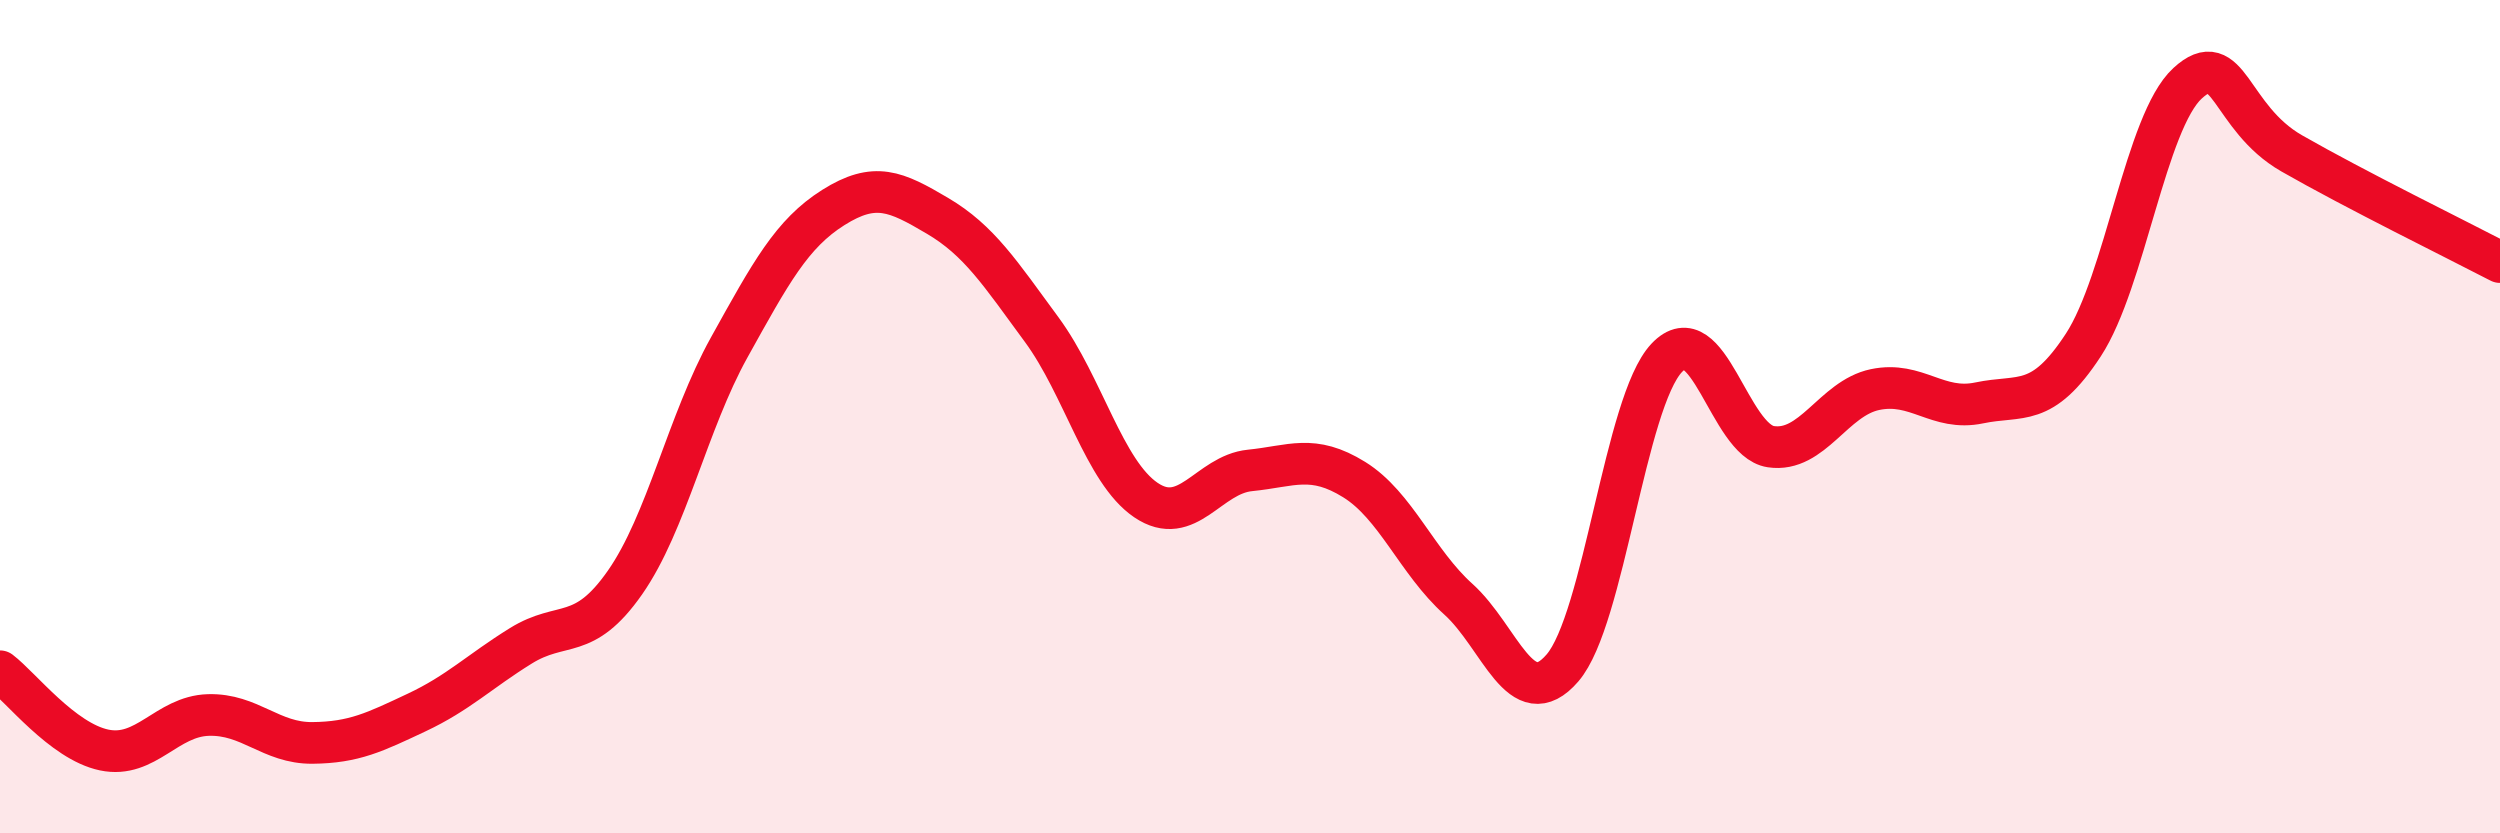
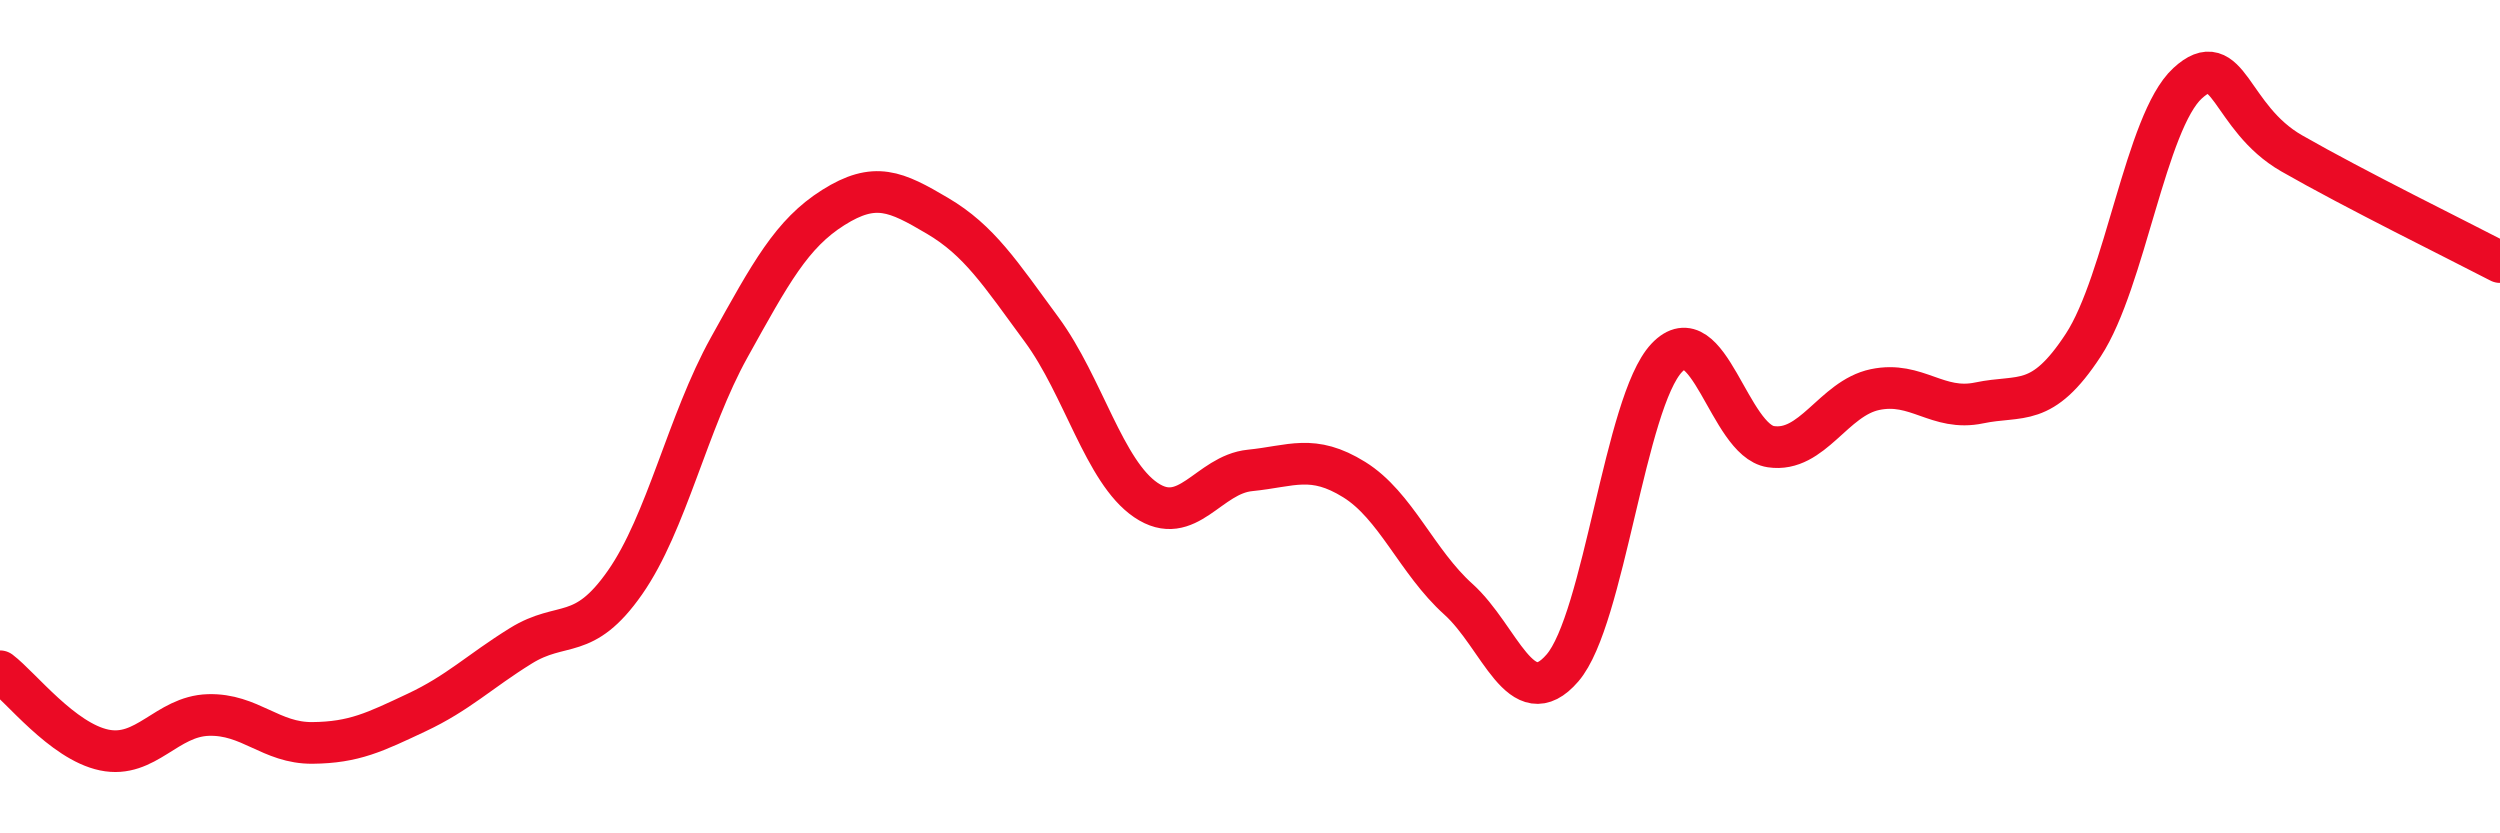
<svg xmlns="http://www.w3.org/2000/svg" width="60" height="20" viewBox="0 0 60 20">
-   <path d="M 0,16.11 C 0.5,16.49 1.5,17.79 2.5,18 C 3.5,18.21 4,17.19 5,17.16 C 6,17.13 6.5,17.84 7.5,17.83 C 8.5,17.82 9,17.57 10,17.1 C 11,16.63 11.5,16.12 12.5,15.5 C 13.5,14.88 14,15.41 15,13.98 C 16,12.55 16.5,10.14 17.5,8.34 C 18.5,6.54 19,5.61 20,4.98 C 21,4.35 21.5,4.59 22.5,5.18 C 23.5,5.77 24,6.55 25,7.91 C 26,9.27 26.5,11.32 27.5,12 C 28.5,12.68 29,11.39 30,11.29 C 31,11.19 31.5,10.89 32.5,11.51 C 33.5,12.13 34,13.48 35,14.38 C 36,15.28 36.5,17.19 37.5,16.03 C 38.5,14.87 39,9.65 40,8.59 C 41,7.53 41.5,10.57 42.5,10.72 C 43.5,10.87 44,9.56 45,9.35 C 46,9.14 46.5,9.88 47.5,9.67 C 48.5,9.46 49,9.81 50,8.28 C 51,6.75 51.5,2.92 52.5,2 C 53.5,1.08 53.5,2.82 55,3.68 C 56.5,4.54 59,5.77 60,6.29L60 20L0 20Z" fill="#EB0A25" opacity="0.1" stroke-linecap="round" stroke-linejoin="round" />
  <path d="M 0,16.11 C 0.5,16.49 1.5,17.79 2.5,18 C 3.5,18.21 4,17.19 5,17.16 C 6,17.13 6.5,17.84 7.5,17.83 C 8.5,17.82 9,17.57 10,17.1 C 11,16.63 11.5,16.12 12.5,15.5 C 13.5,14.88 14,15.41 15,13.98 C 16,12.55 16.5,10.14 17.5,8.34 C 18.5,6.54 19,5.61 20,4.98 C 21,4.35 21.5,4.59 22.5,5.18 C 23.5,5.77 24,6.55 25,7.91 C 26,9.27 26.5,11.32 27.5,12 C 28.5,12.68 29,11.39 30,11.29 C 31,11.19 31.5,10.89 32.5,11.51 C 33.5,12.13 34,13.48 35,14.38 C 36,15.28 36.5,17.19 37.5,16.03 C 38.5,14.87 39,9.65 40,8.59 C 41,7.53 41.5,10.57 42.5,10.72 C 43.5,10.87 44,9.56 45,9.35 C 46,9.14 46.5,9.88 47.5,9.67 C 48.5,9.46 49,9.81 50,8.28 C 51,6.75 51.5,2.92 52.5,2 C 53.5,1.08 53.5,2.82 55,3.68 C 56.5,4.54 59,5.77 60,6.29" stroke="#EB0A25" stroke-width="1" fill="none" stroke-linecap="round" stroke-linejoin="round" />
</svg>